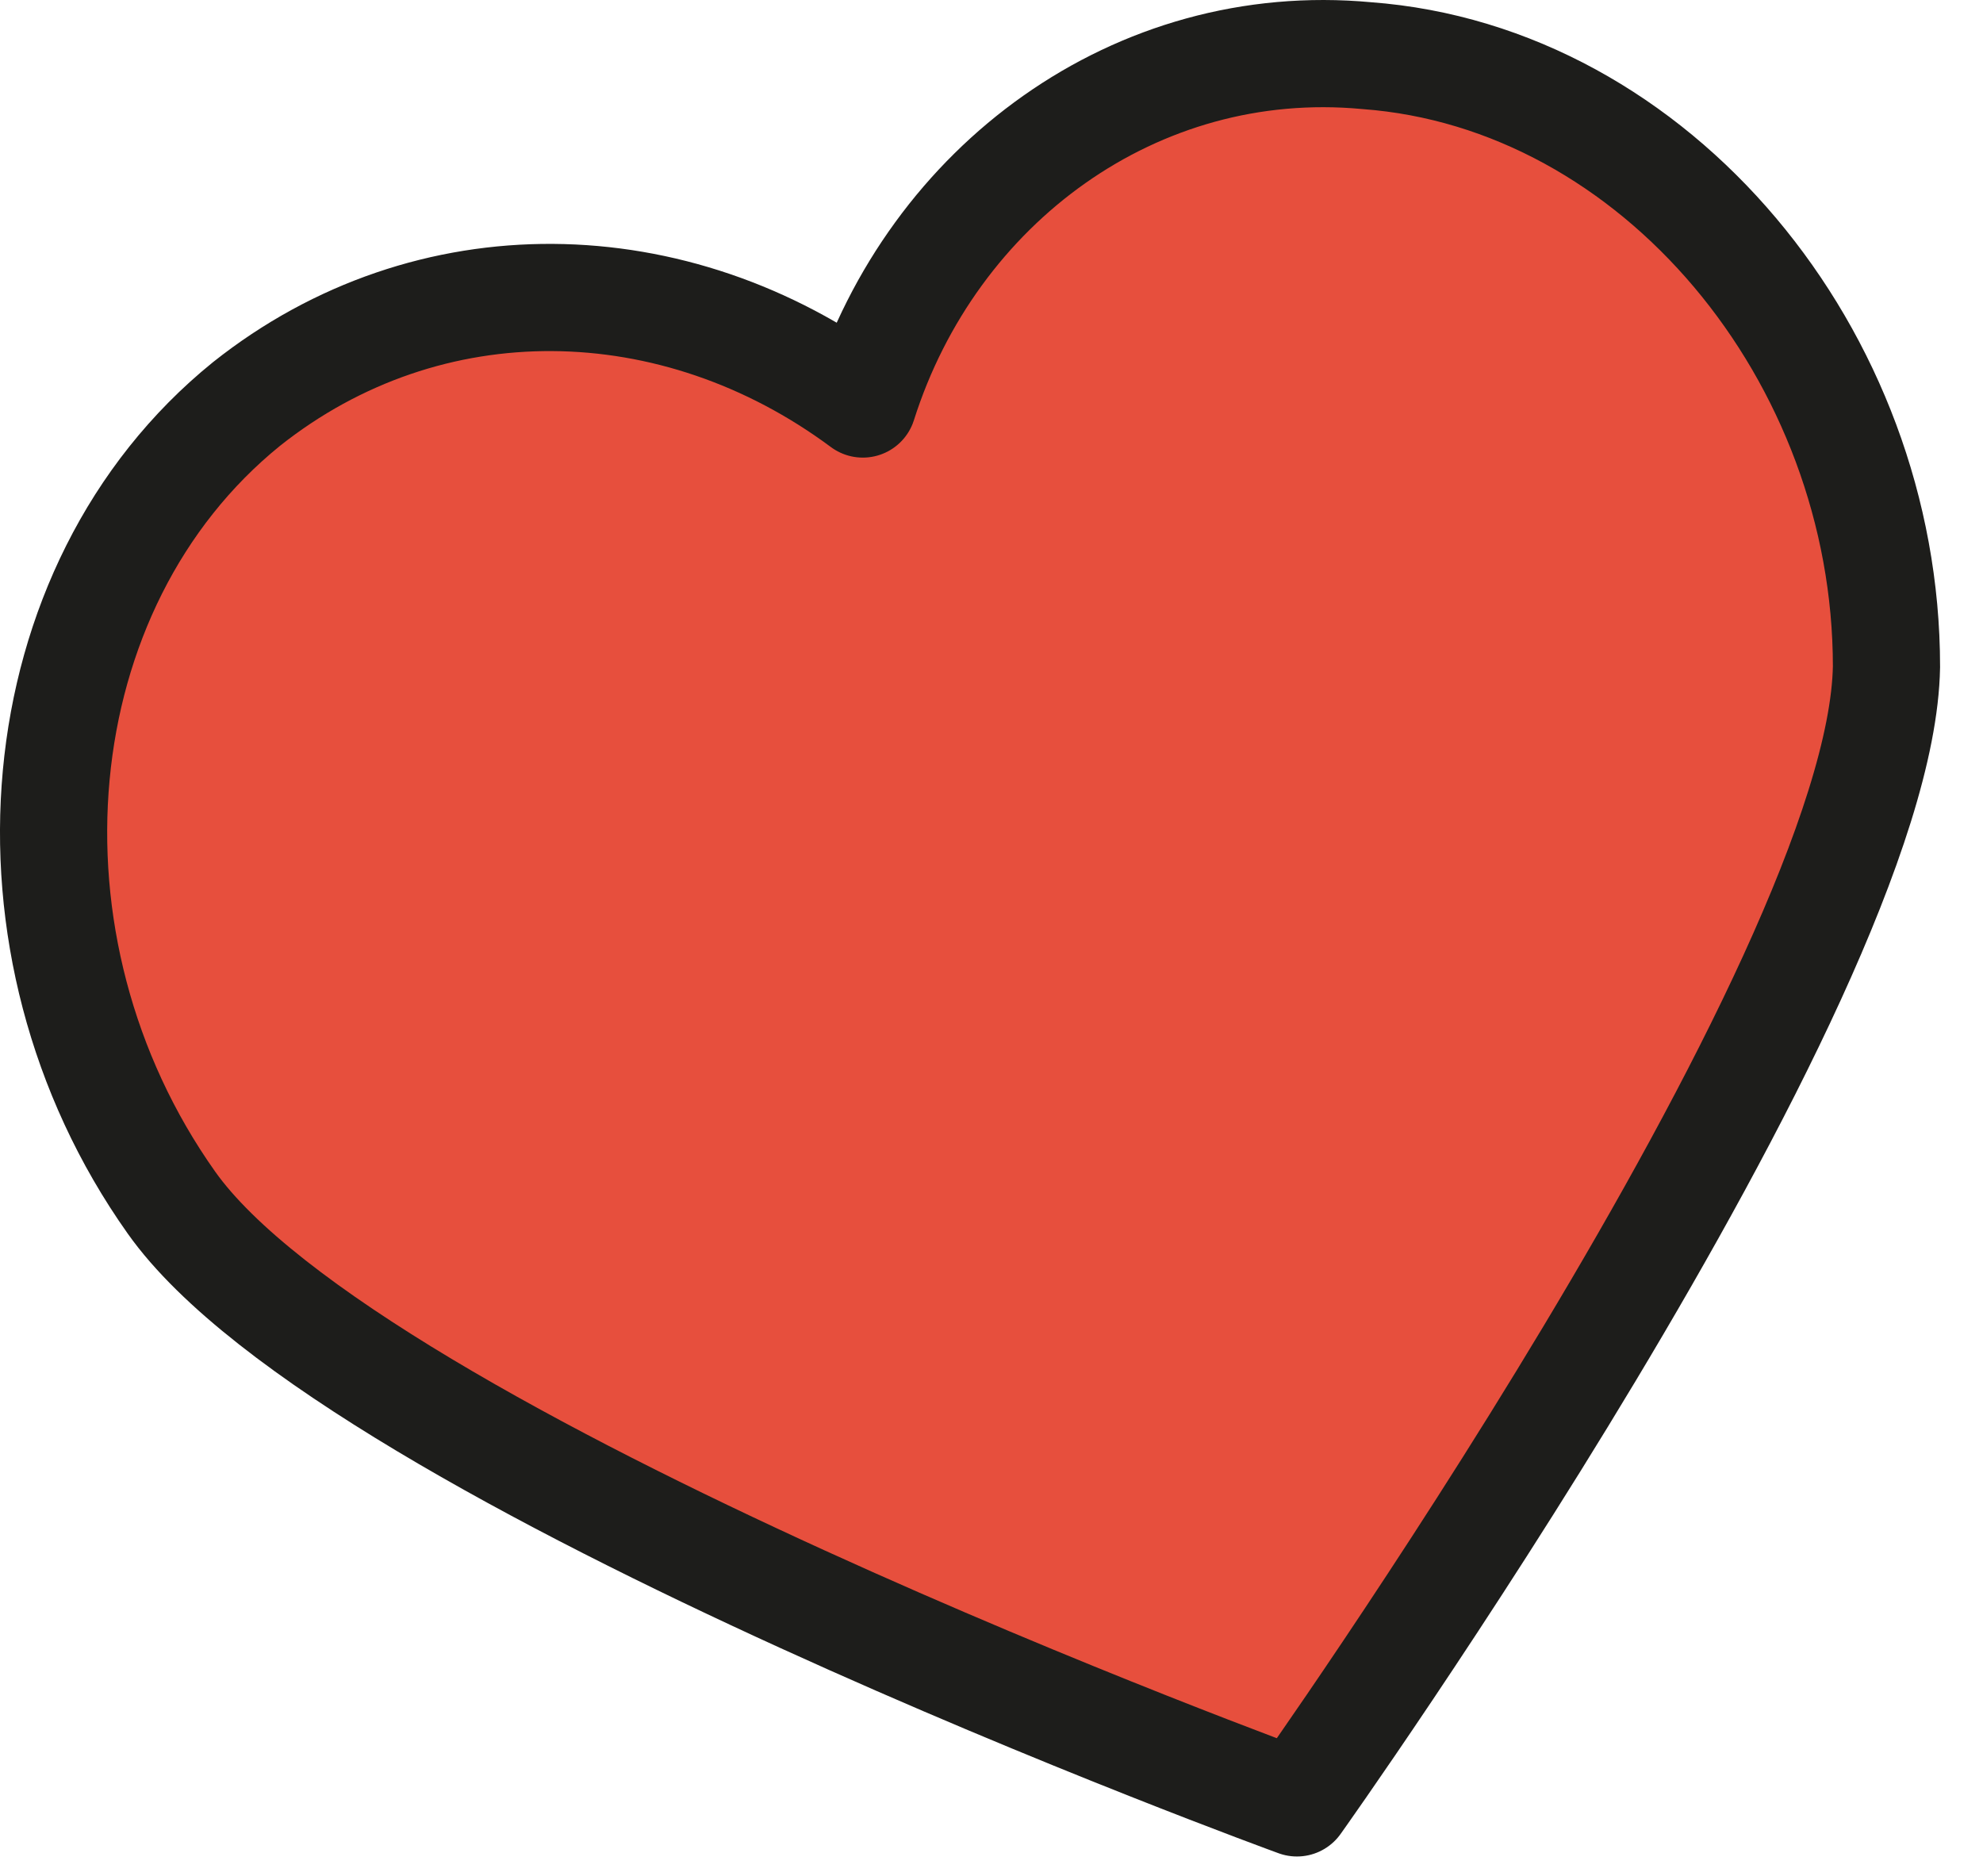
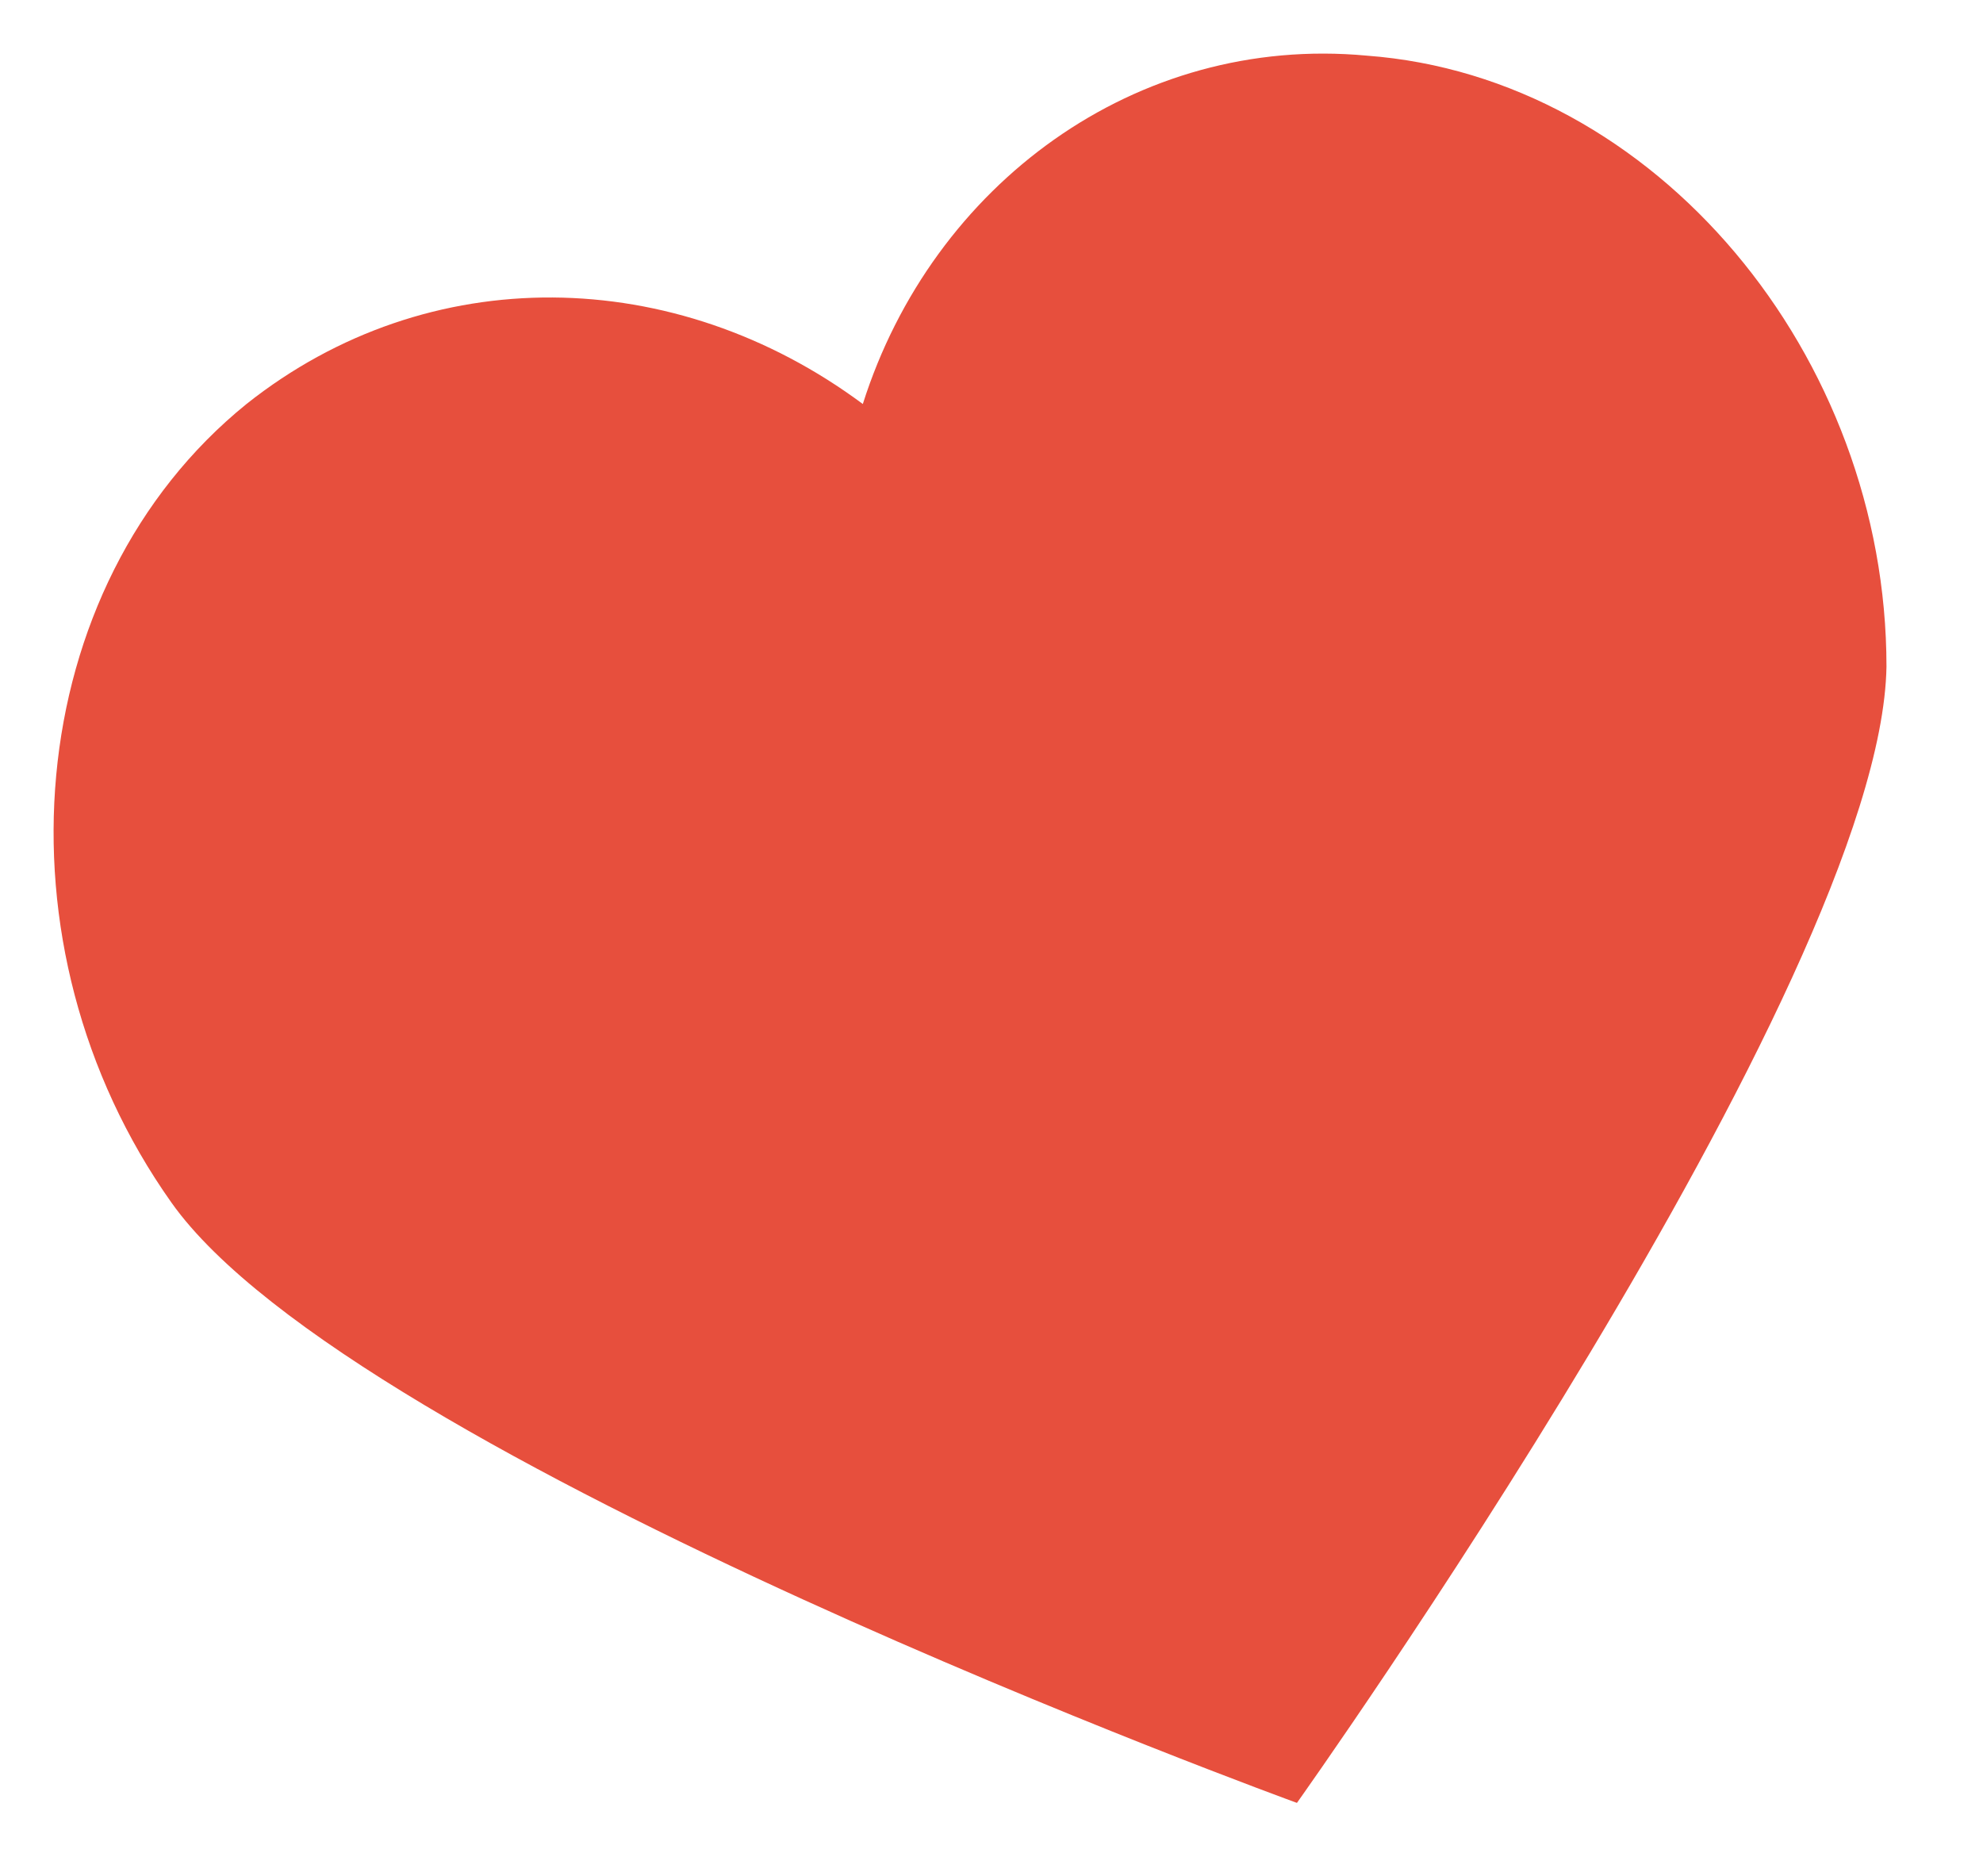
<svg xmlns="http://www.w3.org/2000/svg" width="37" height="35" viewBox="0 0 37 35" fill="none">
  <path d="M25.499 1.038C21.199 0.638 17.399 3.438 16.099 7.538C12.599 4.938 7.999 4.838 4.599 7.538C0.399 10.938 -0.201 17.638 3.199 22.438C6.599 27.238 24.199 33.638 24.199 33.638C24.199 33.638 35.099 18.338 35.199 12.438C35.199 6.638 30.899 1.438 25.499 1.038Z" fill="#E74F3D" />
-   <path d="M25.499 1.038C21.199 0.638 17.399 3.438 16.099 7.538C12.599 4.938 7.999 4.838 4.599 7.538C0.399 10.938 -0.201 17.638 3.199 22.438C6.599 27.238 24.199 33.638 24.199 33.638C24.199 33.638 35.099 18.338 35.199 12.438C35.199 6.638 30.899 1.438 25.499 1.038Z" stroke="#1D1D1B" stroke-width="2" stroke-miterlimit="10" stroke-linecap="round" stroke-linejoin="round" />
</svg>